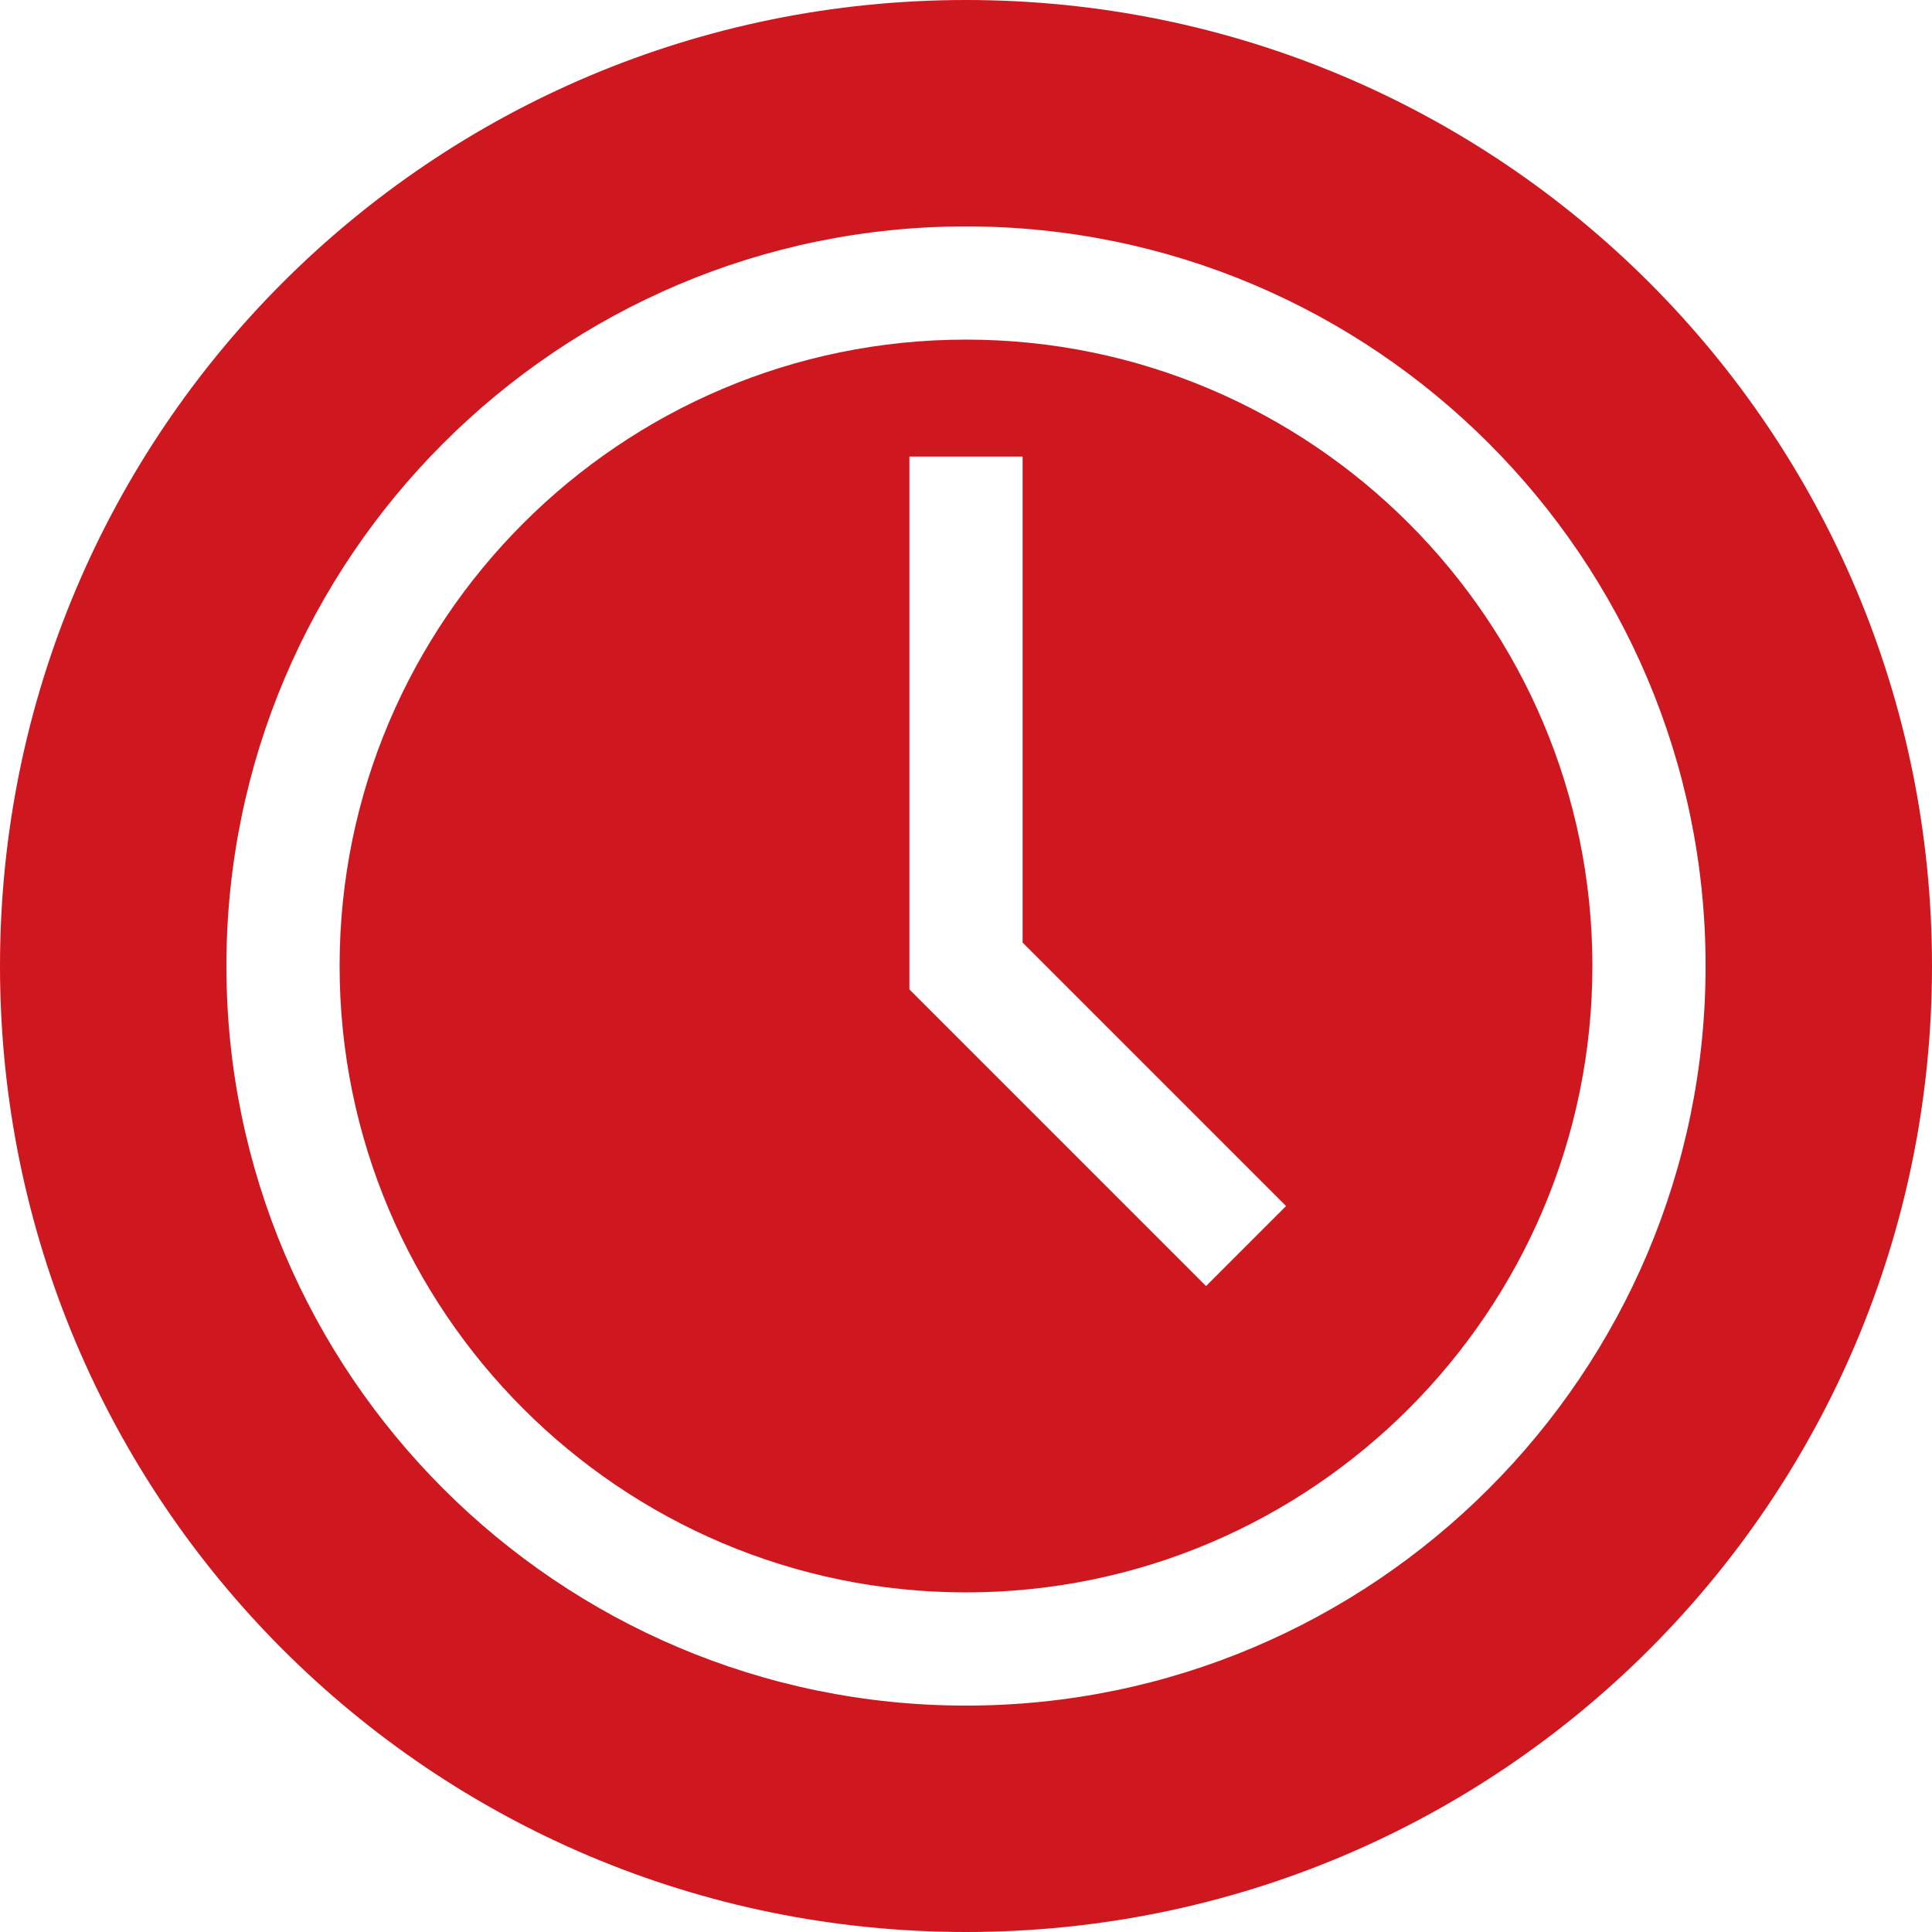
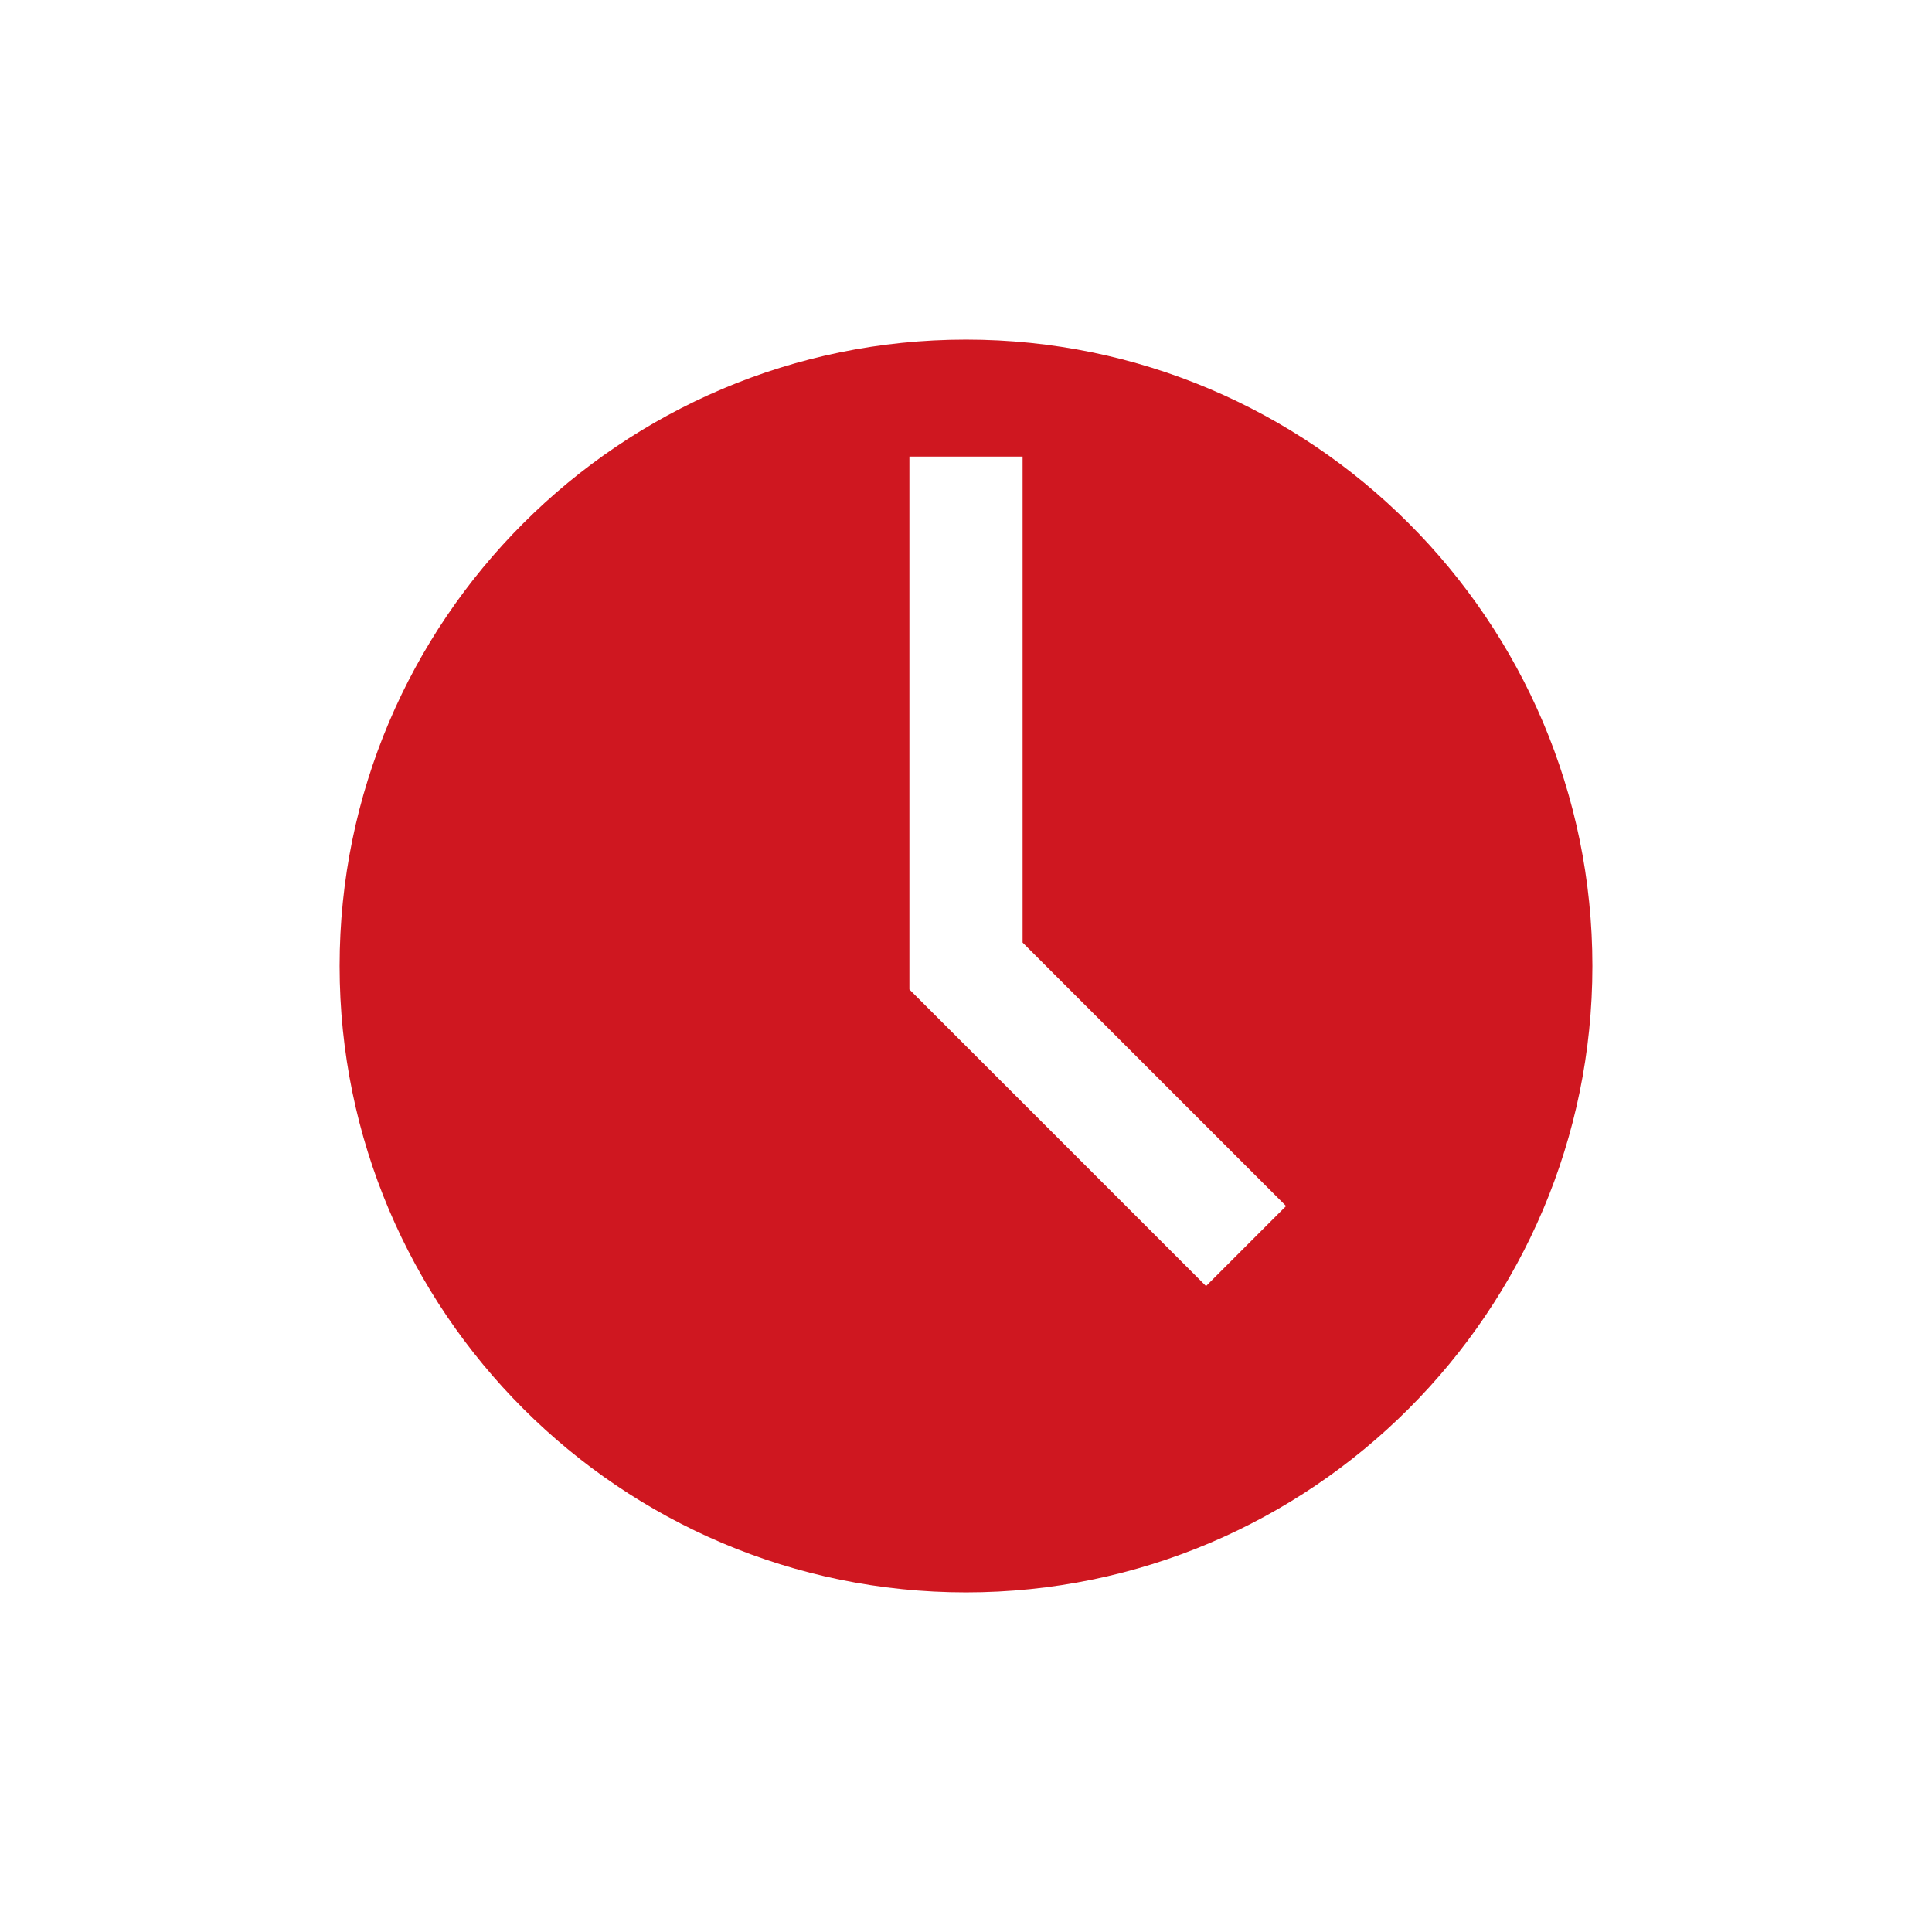
<svg xmlns="http://www.w3.org/2000/svg" version="1.1" width="512" height="512" x="0" y="0" viewBox="0 0 512 512" style="enable-background:new 0 0 512 512" xml:space="preserve" class="">
  <g>
    <g>
      <path d="m256 90c-91.533 0-166 74.467-166 166s74.467 166 166 166 166-74.467 166-166-74.467-166-166-166zm63.611 250.824-78.611-78.611v-141.213h30v128.787l69.824 69.824z" fill="#cf1720" data-original="#000000" class="" />
-       <path d="m256 0c-141.64 0-256 114.444-256 256 0 141.64 114.442 256 256 256 141.64 0 256-114.444 256-256 0-141.64-114.442-256-256-256zm0 452c-108.075 0-196-87.925-196-196s87.925-196 196-196 196 87.925 196 196-87.925 196-196 196z" fill="#cf1720" data-original="#000000" class="" />
    </g>
  </g>
</svg>